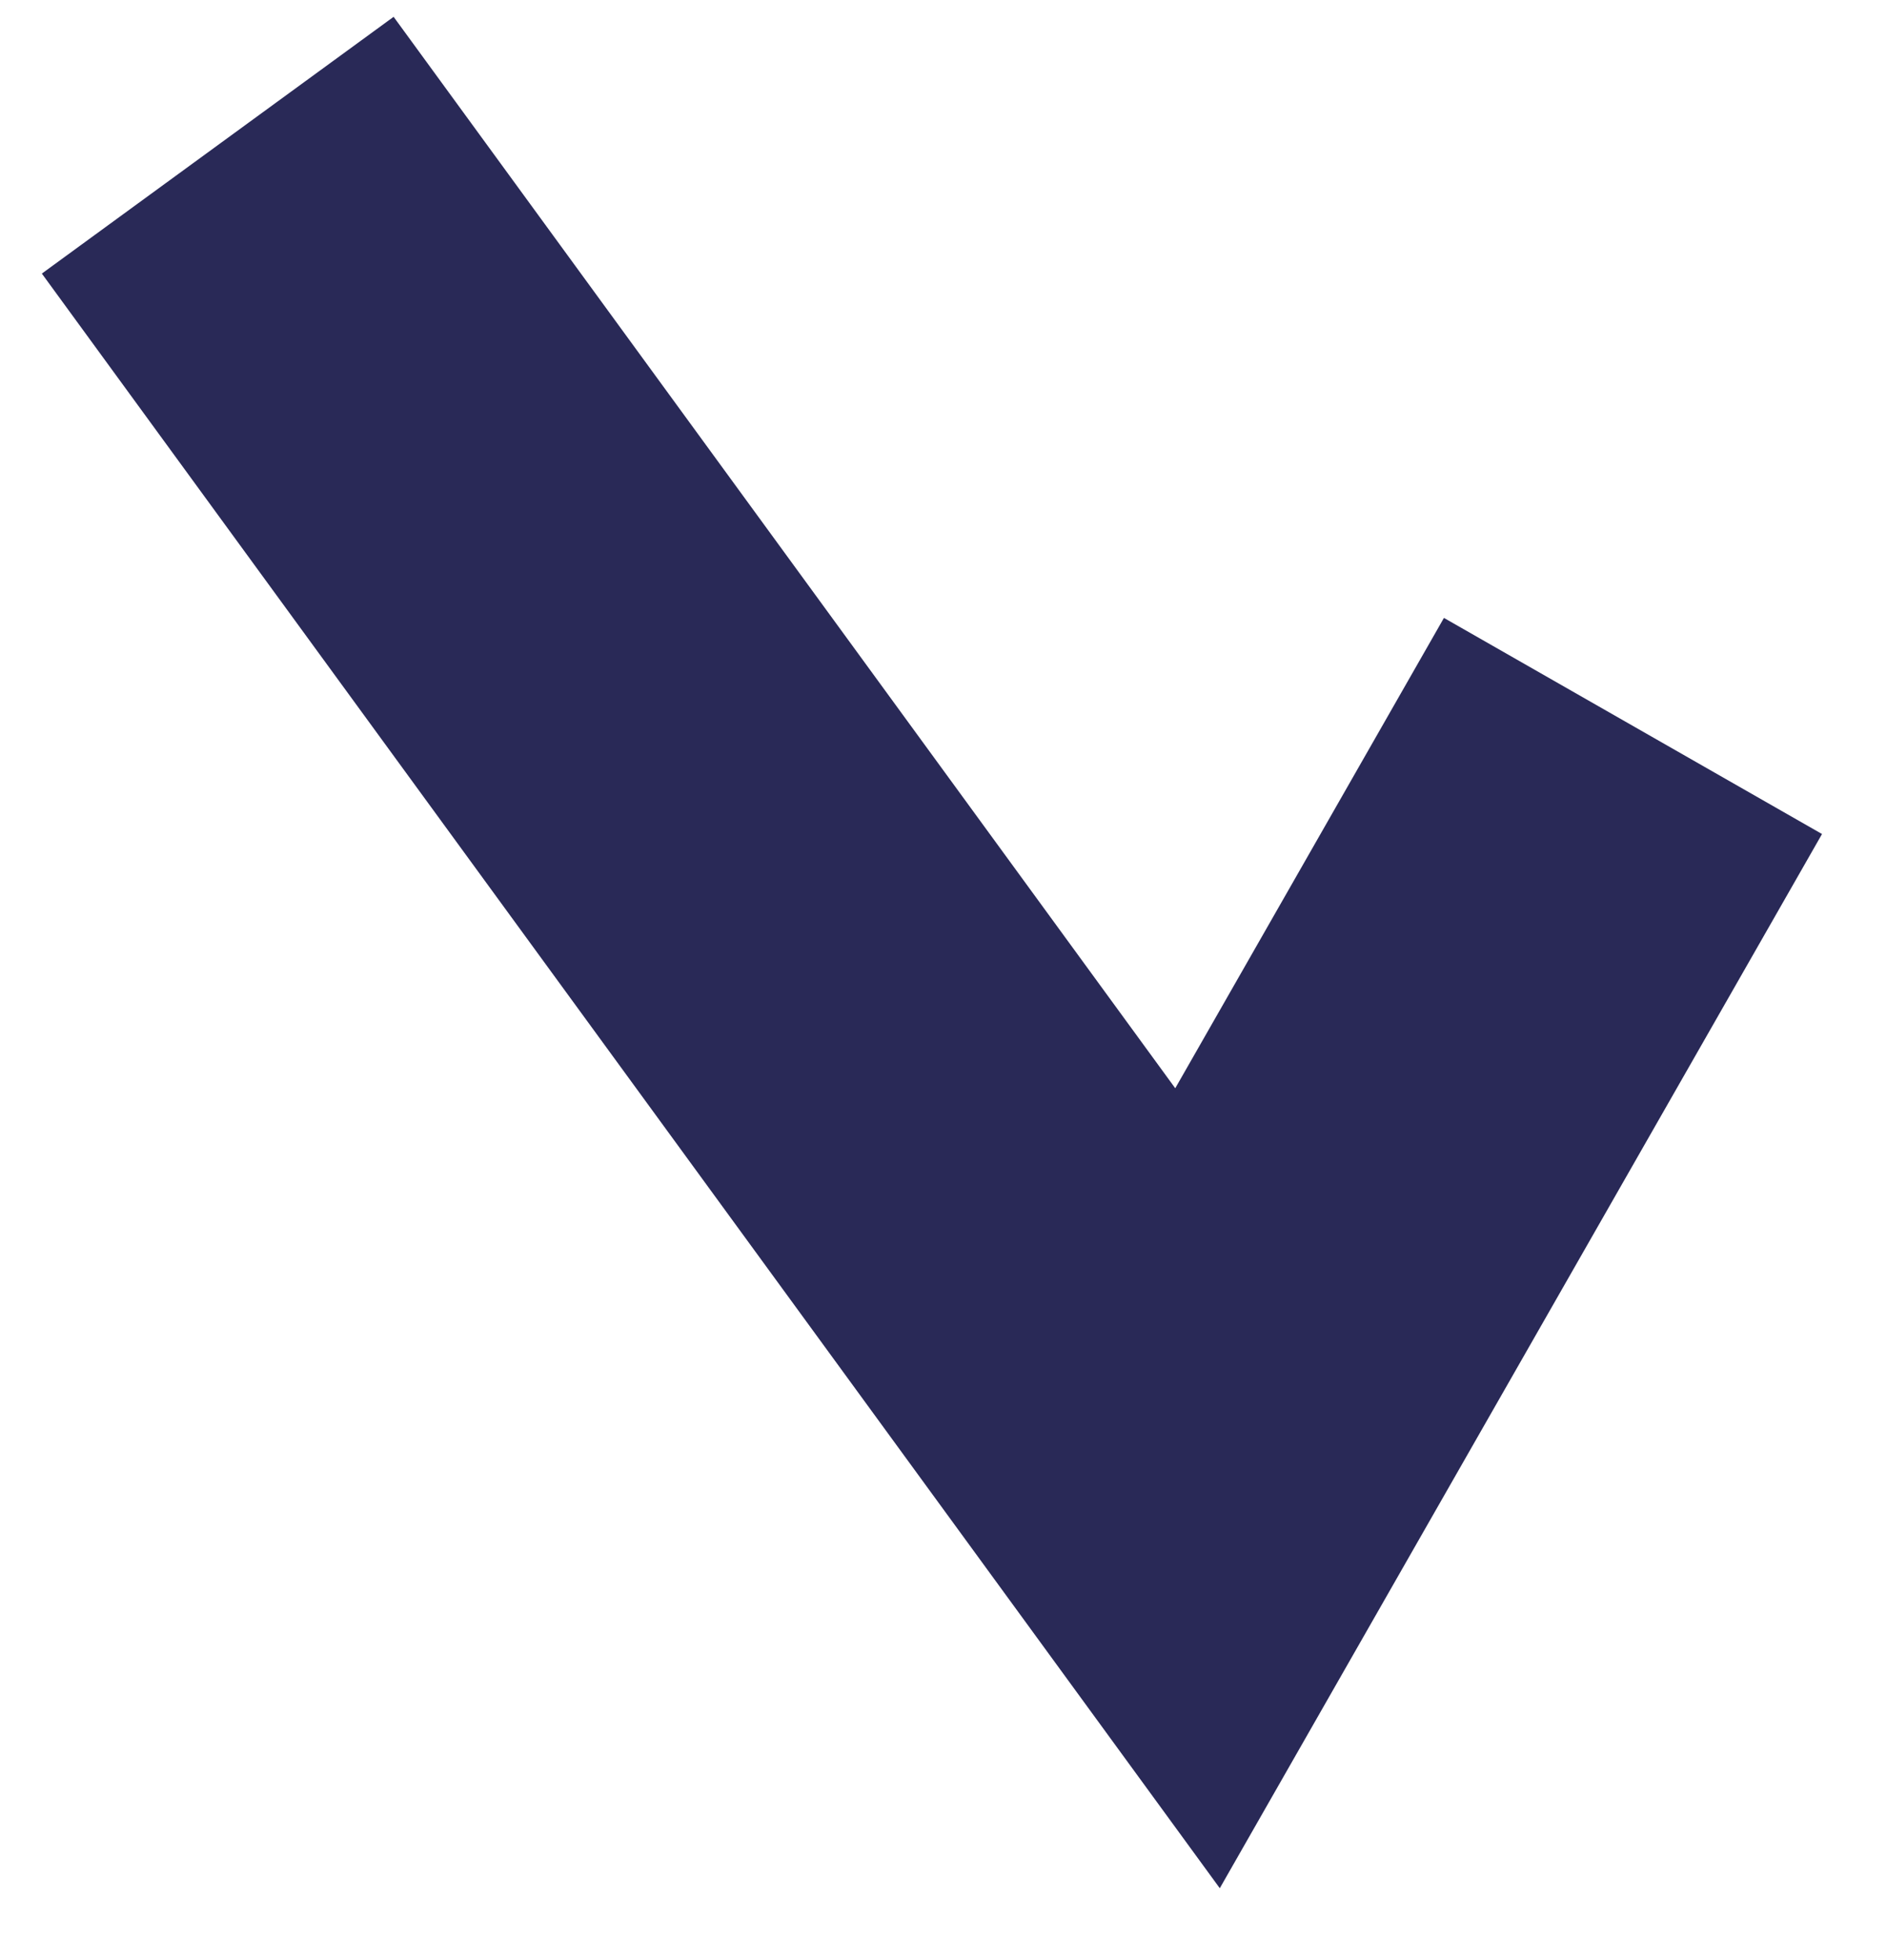
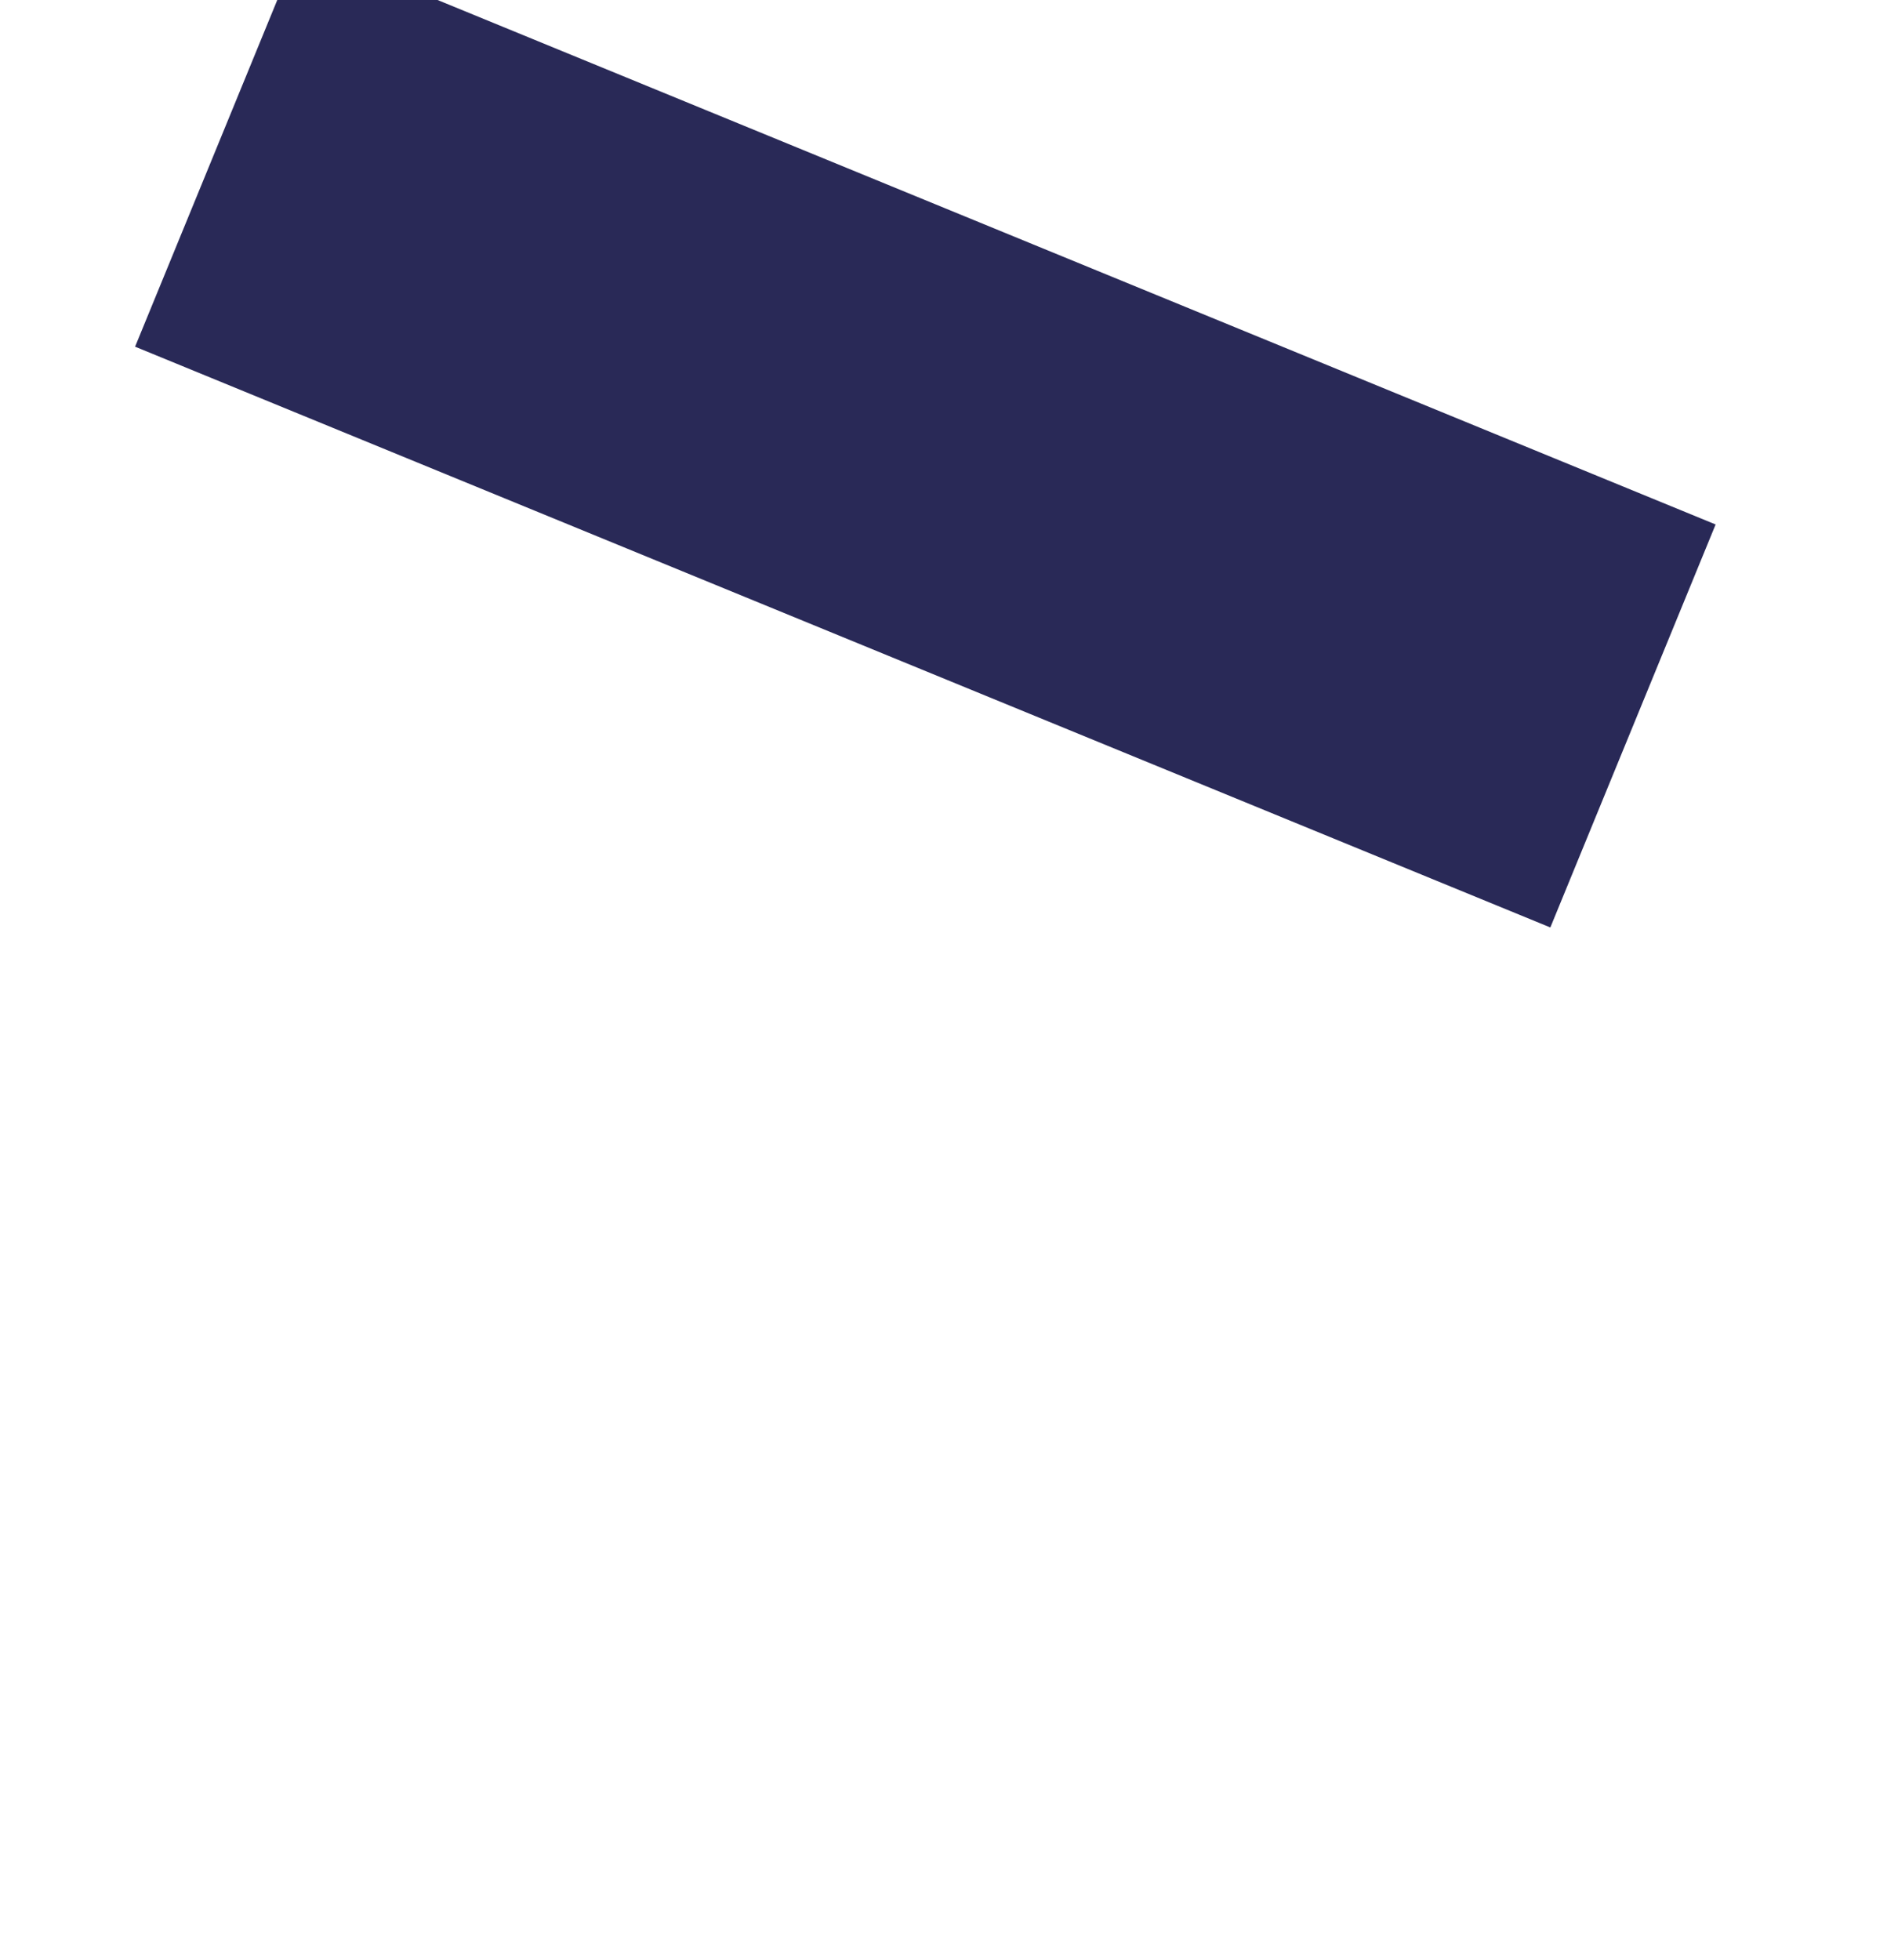
<svg xmlns="http://www.w3.org/2000/svg" width="26" height="27" viewBox="0 0 26 27" fill="none">
-   <path d="M3 2L16.5 20.5L22.5 10" stroke="#292957" stroke-width="6" />
+   <path d="M3 2L22.5 10" stroke="#292957" stroke-width="6" />
</svg>